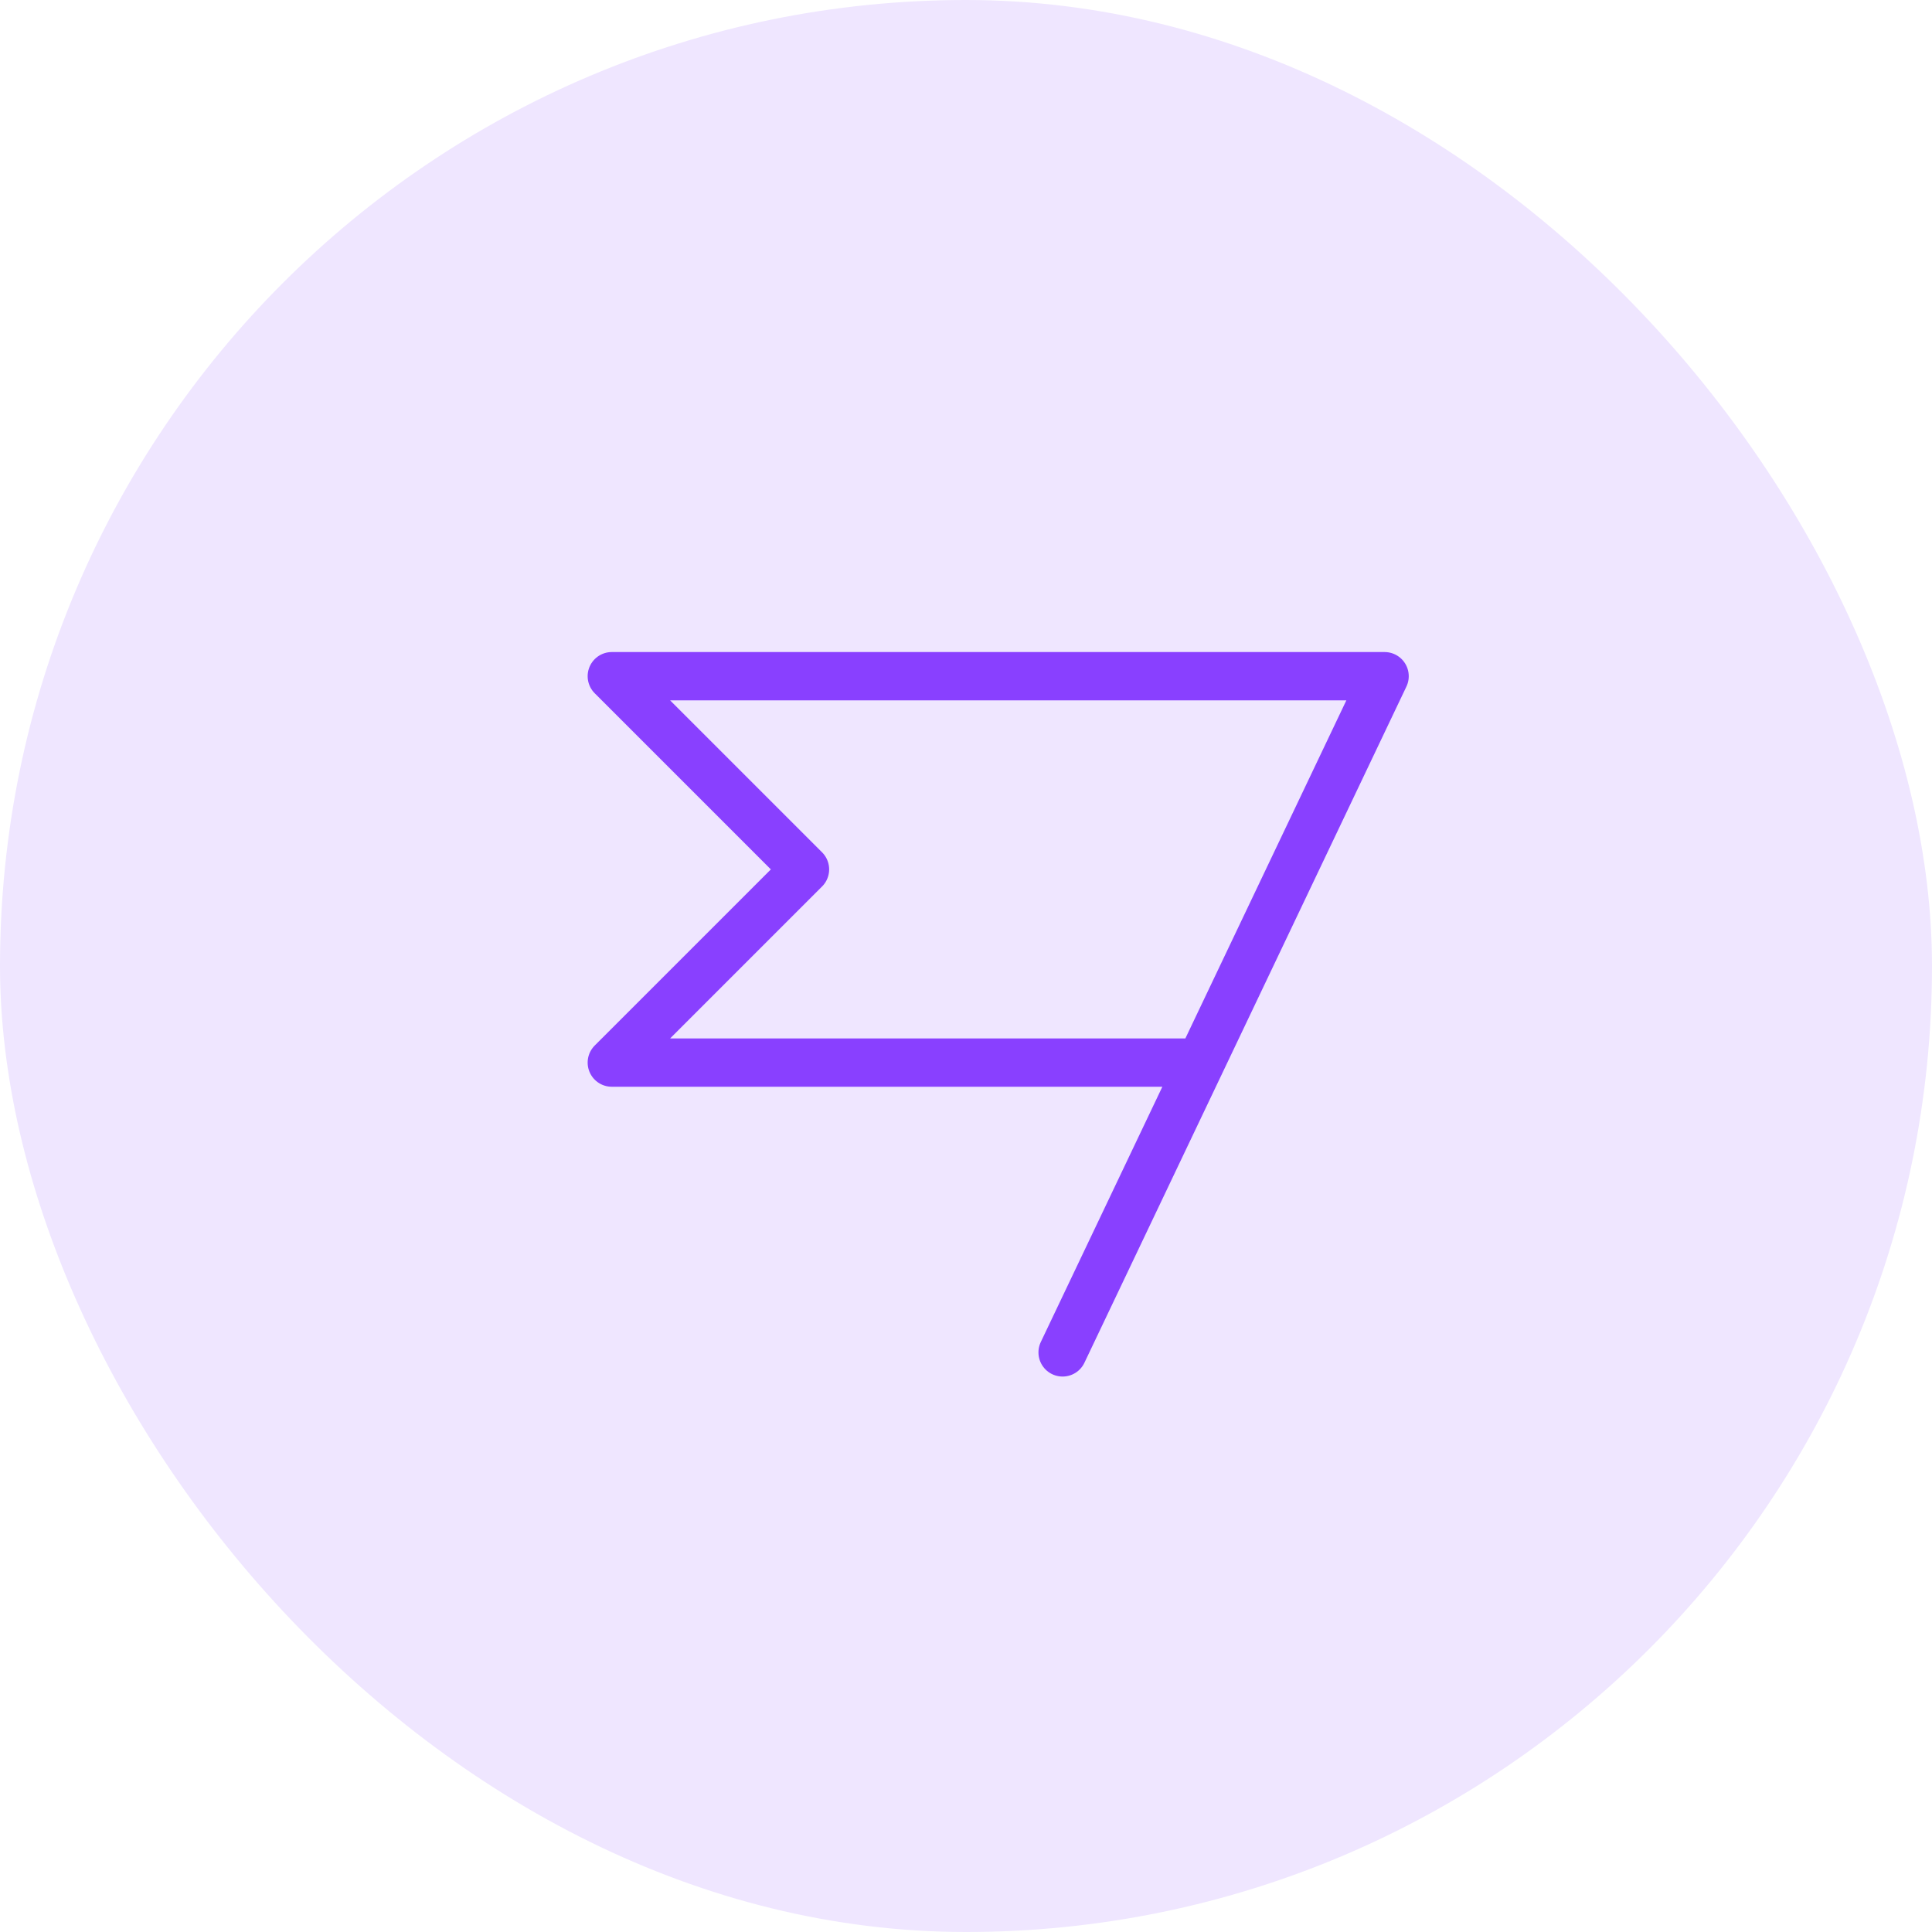
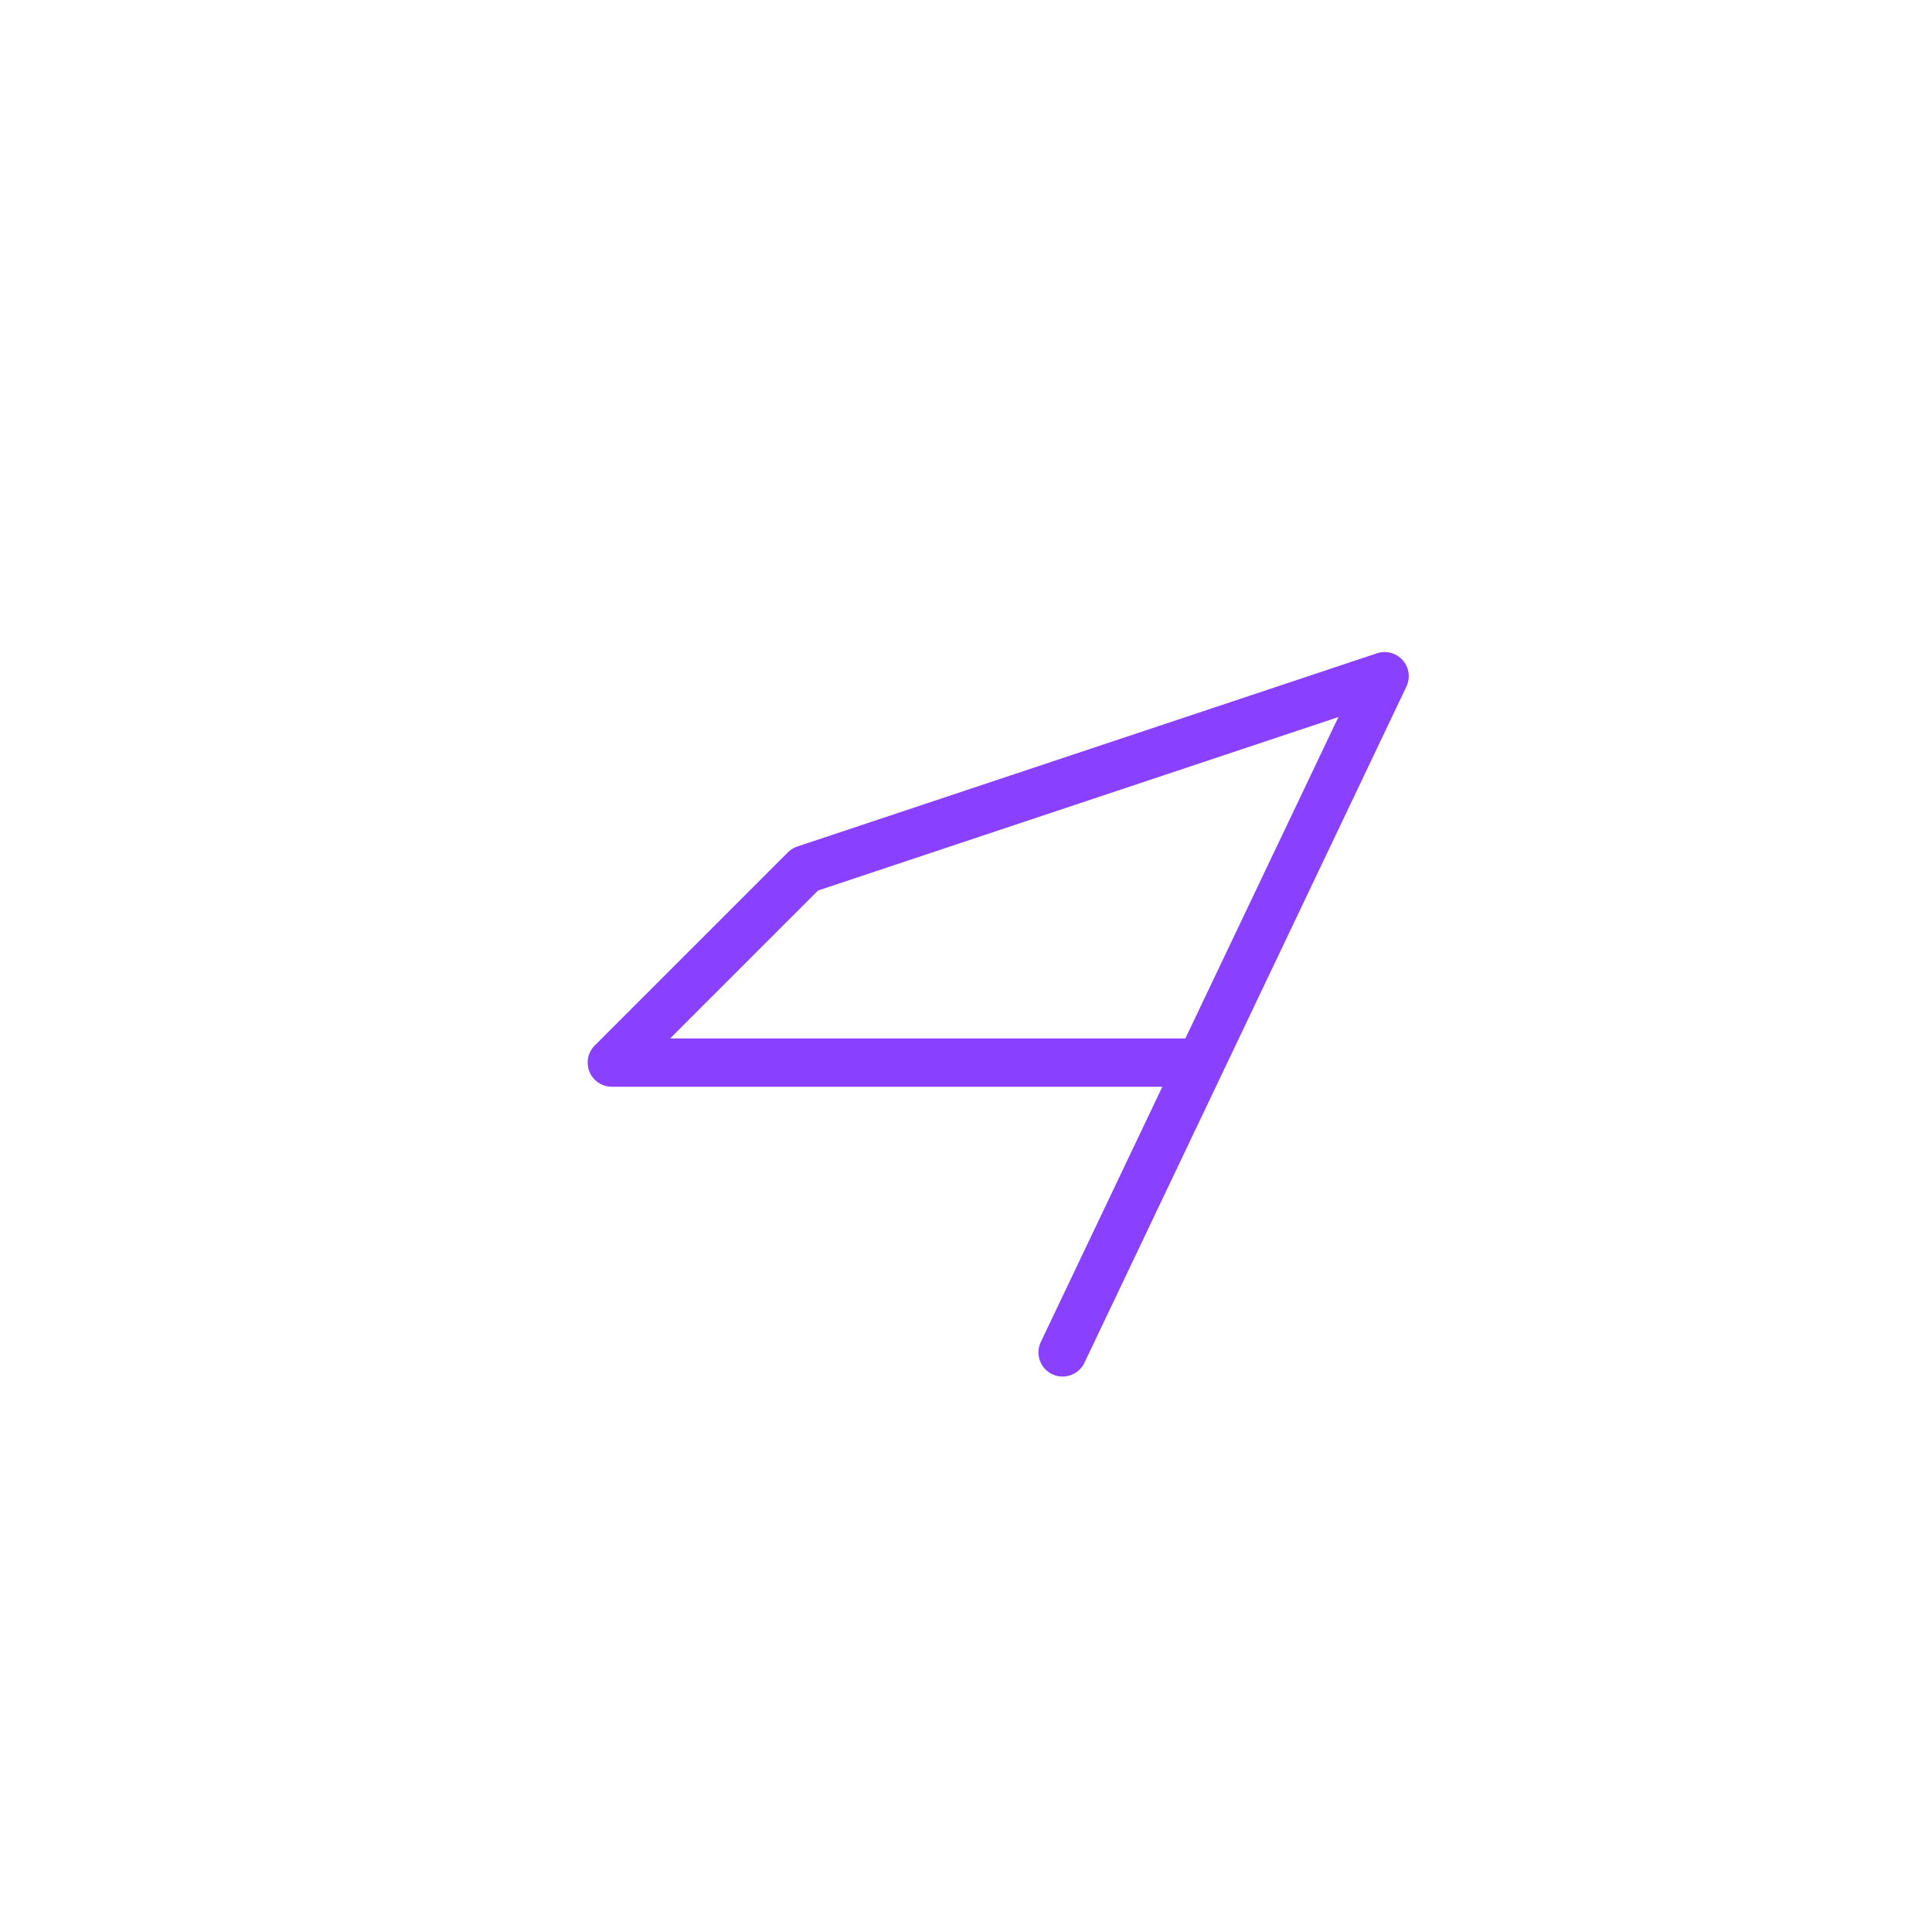
<svg xmlns="http://www.w3.org/2000/svg" width="60" height="60" viewBox="0 0 60 60" fill="none">
-   <rect width="60" height="60" rx="30" fill="#EFE6FF" />
-   <path d="M33 42L43 21H19L25 27L19 33H37.286" stroke="#8940FF" stroke-width="1.5" stroke-linecap="round" stroke-linejoin="round" />
+   <path d="M33 42L43 21L25 27L19 33H37.286" stroke="#8940FF" stroke-width="1.5" stroke-linecap="round" stroke-linejoin="round" />
</svg>